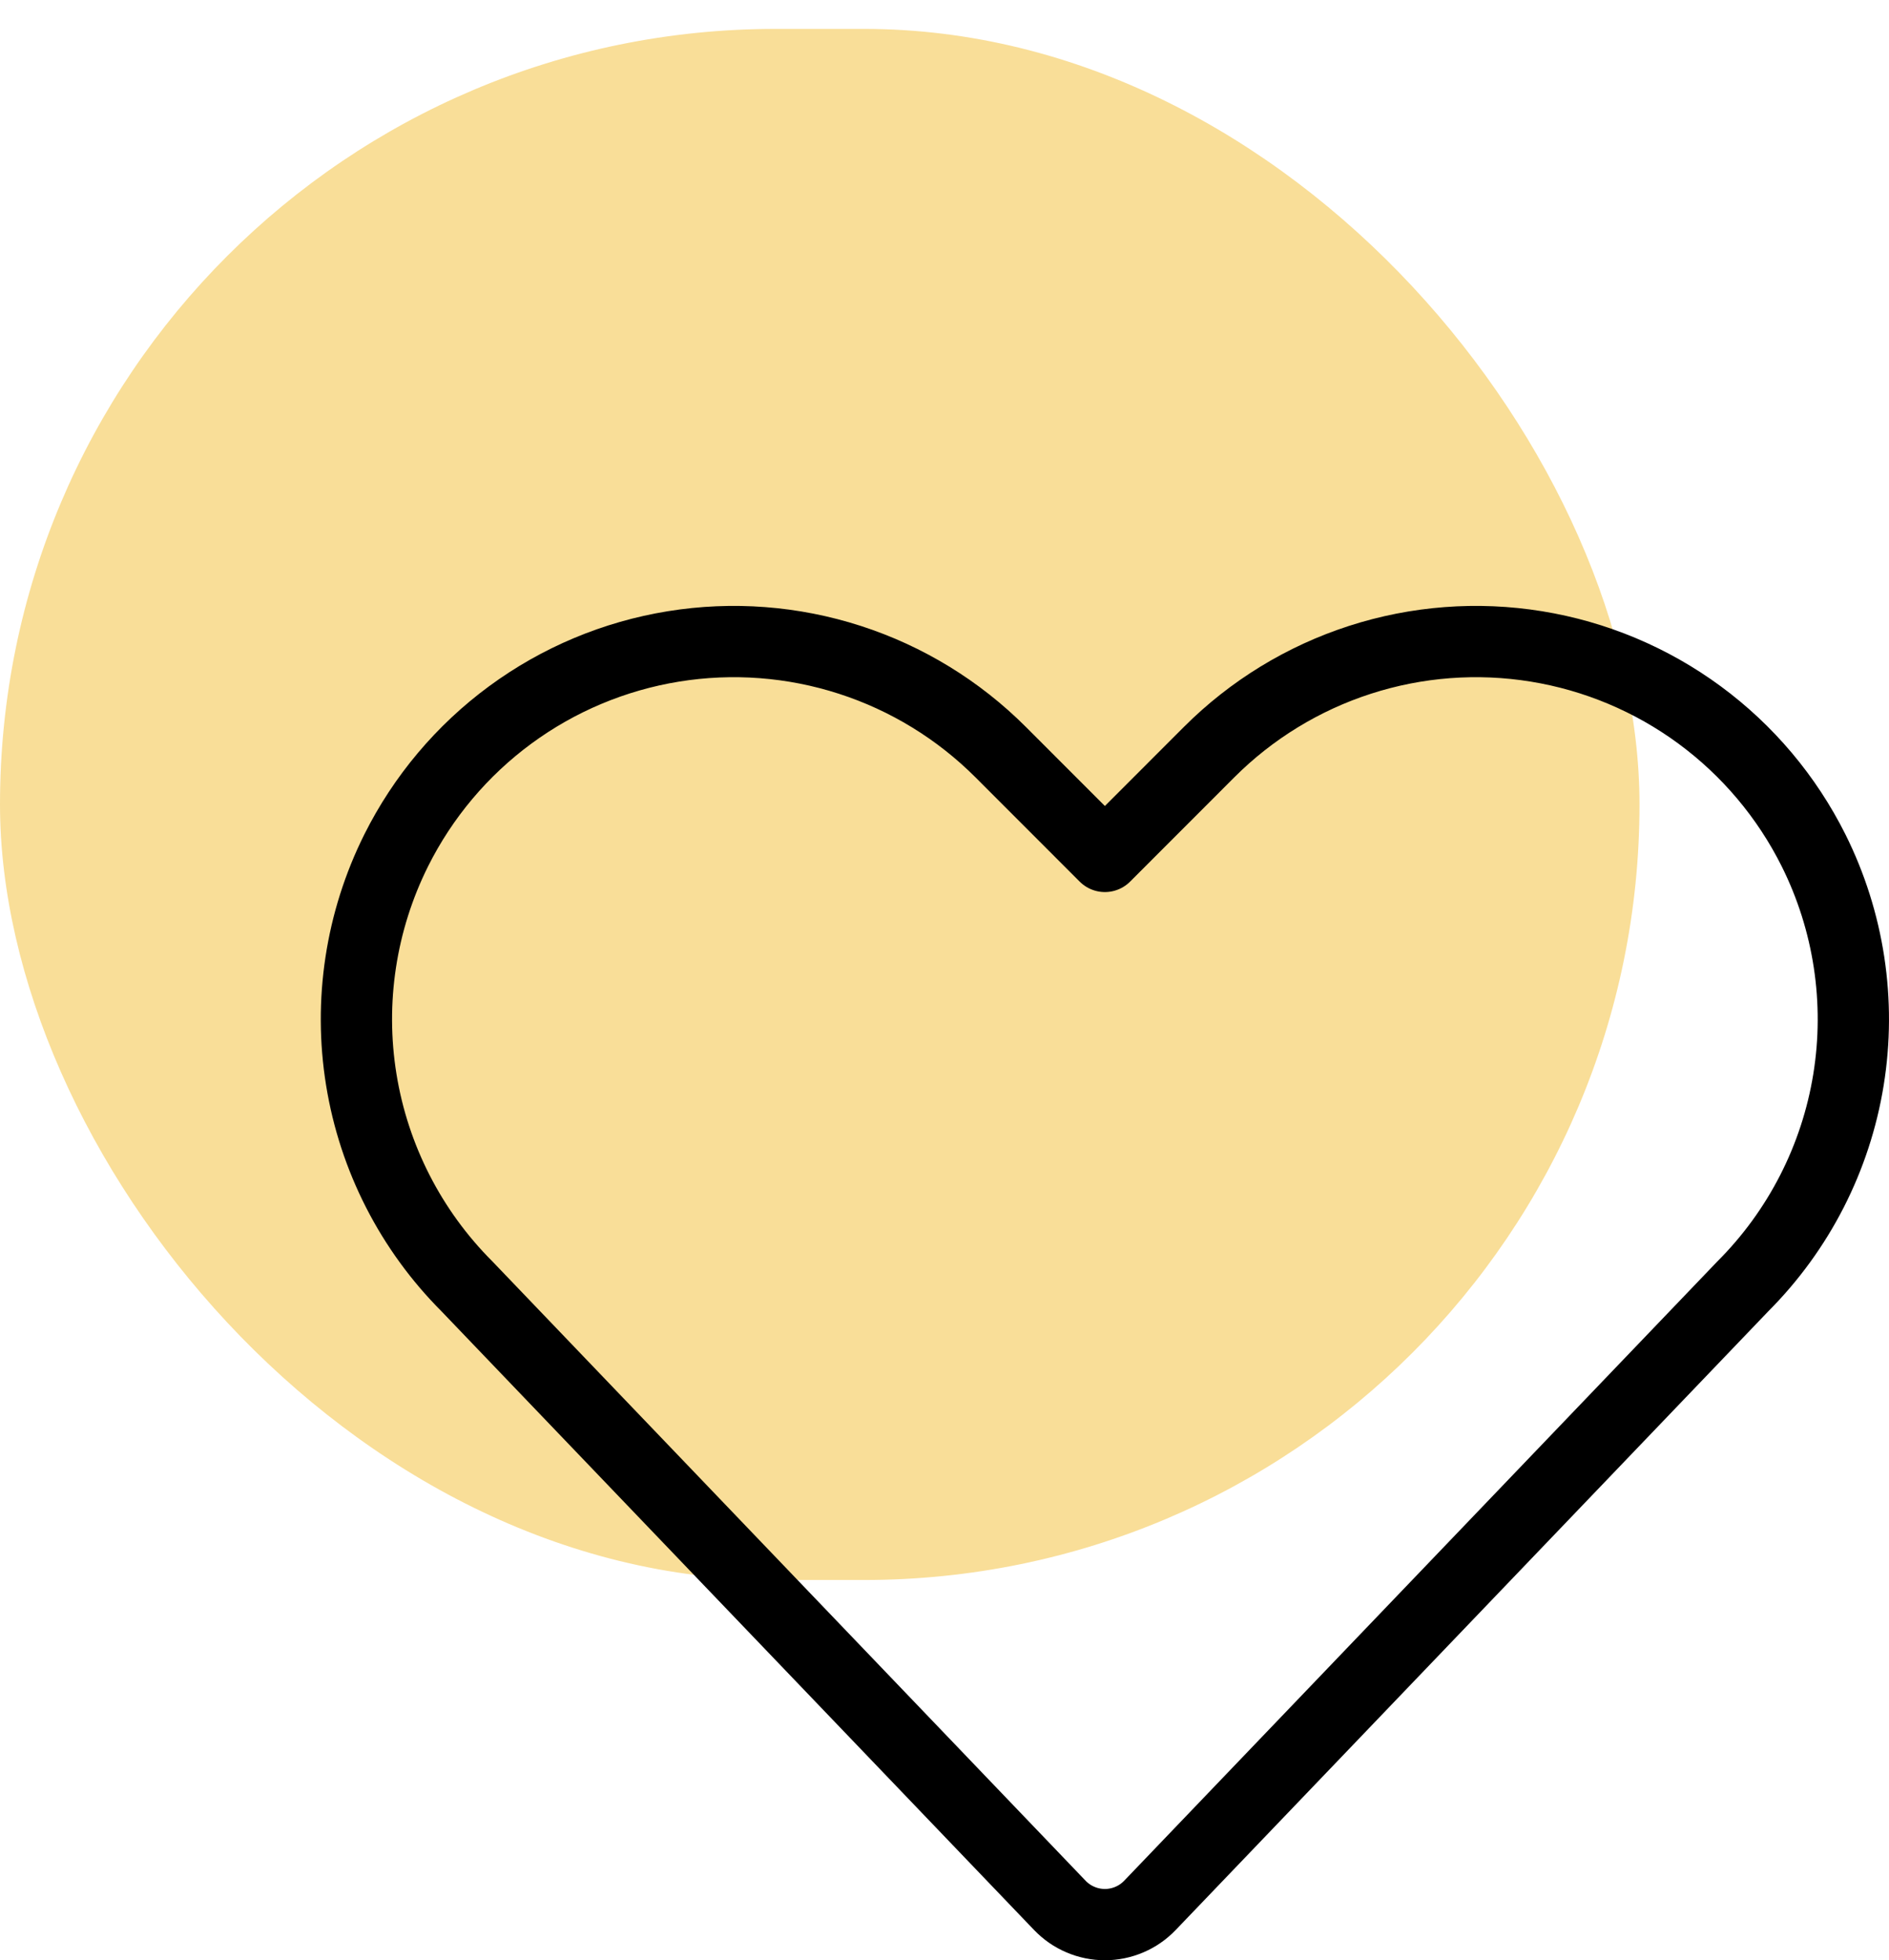
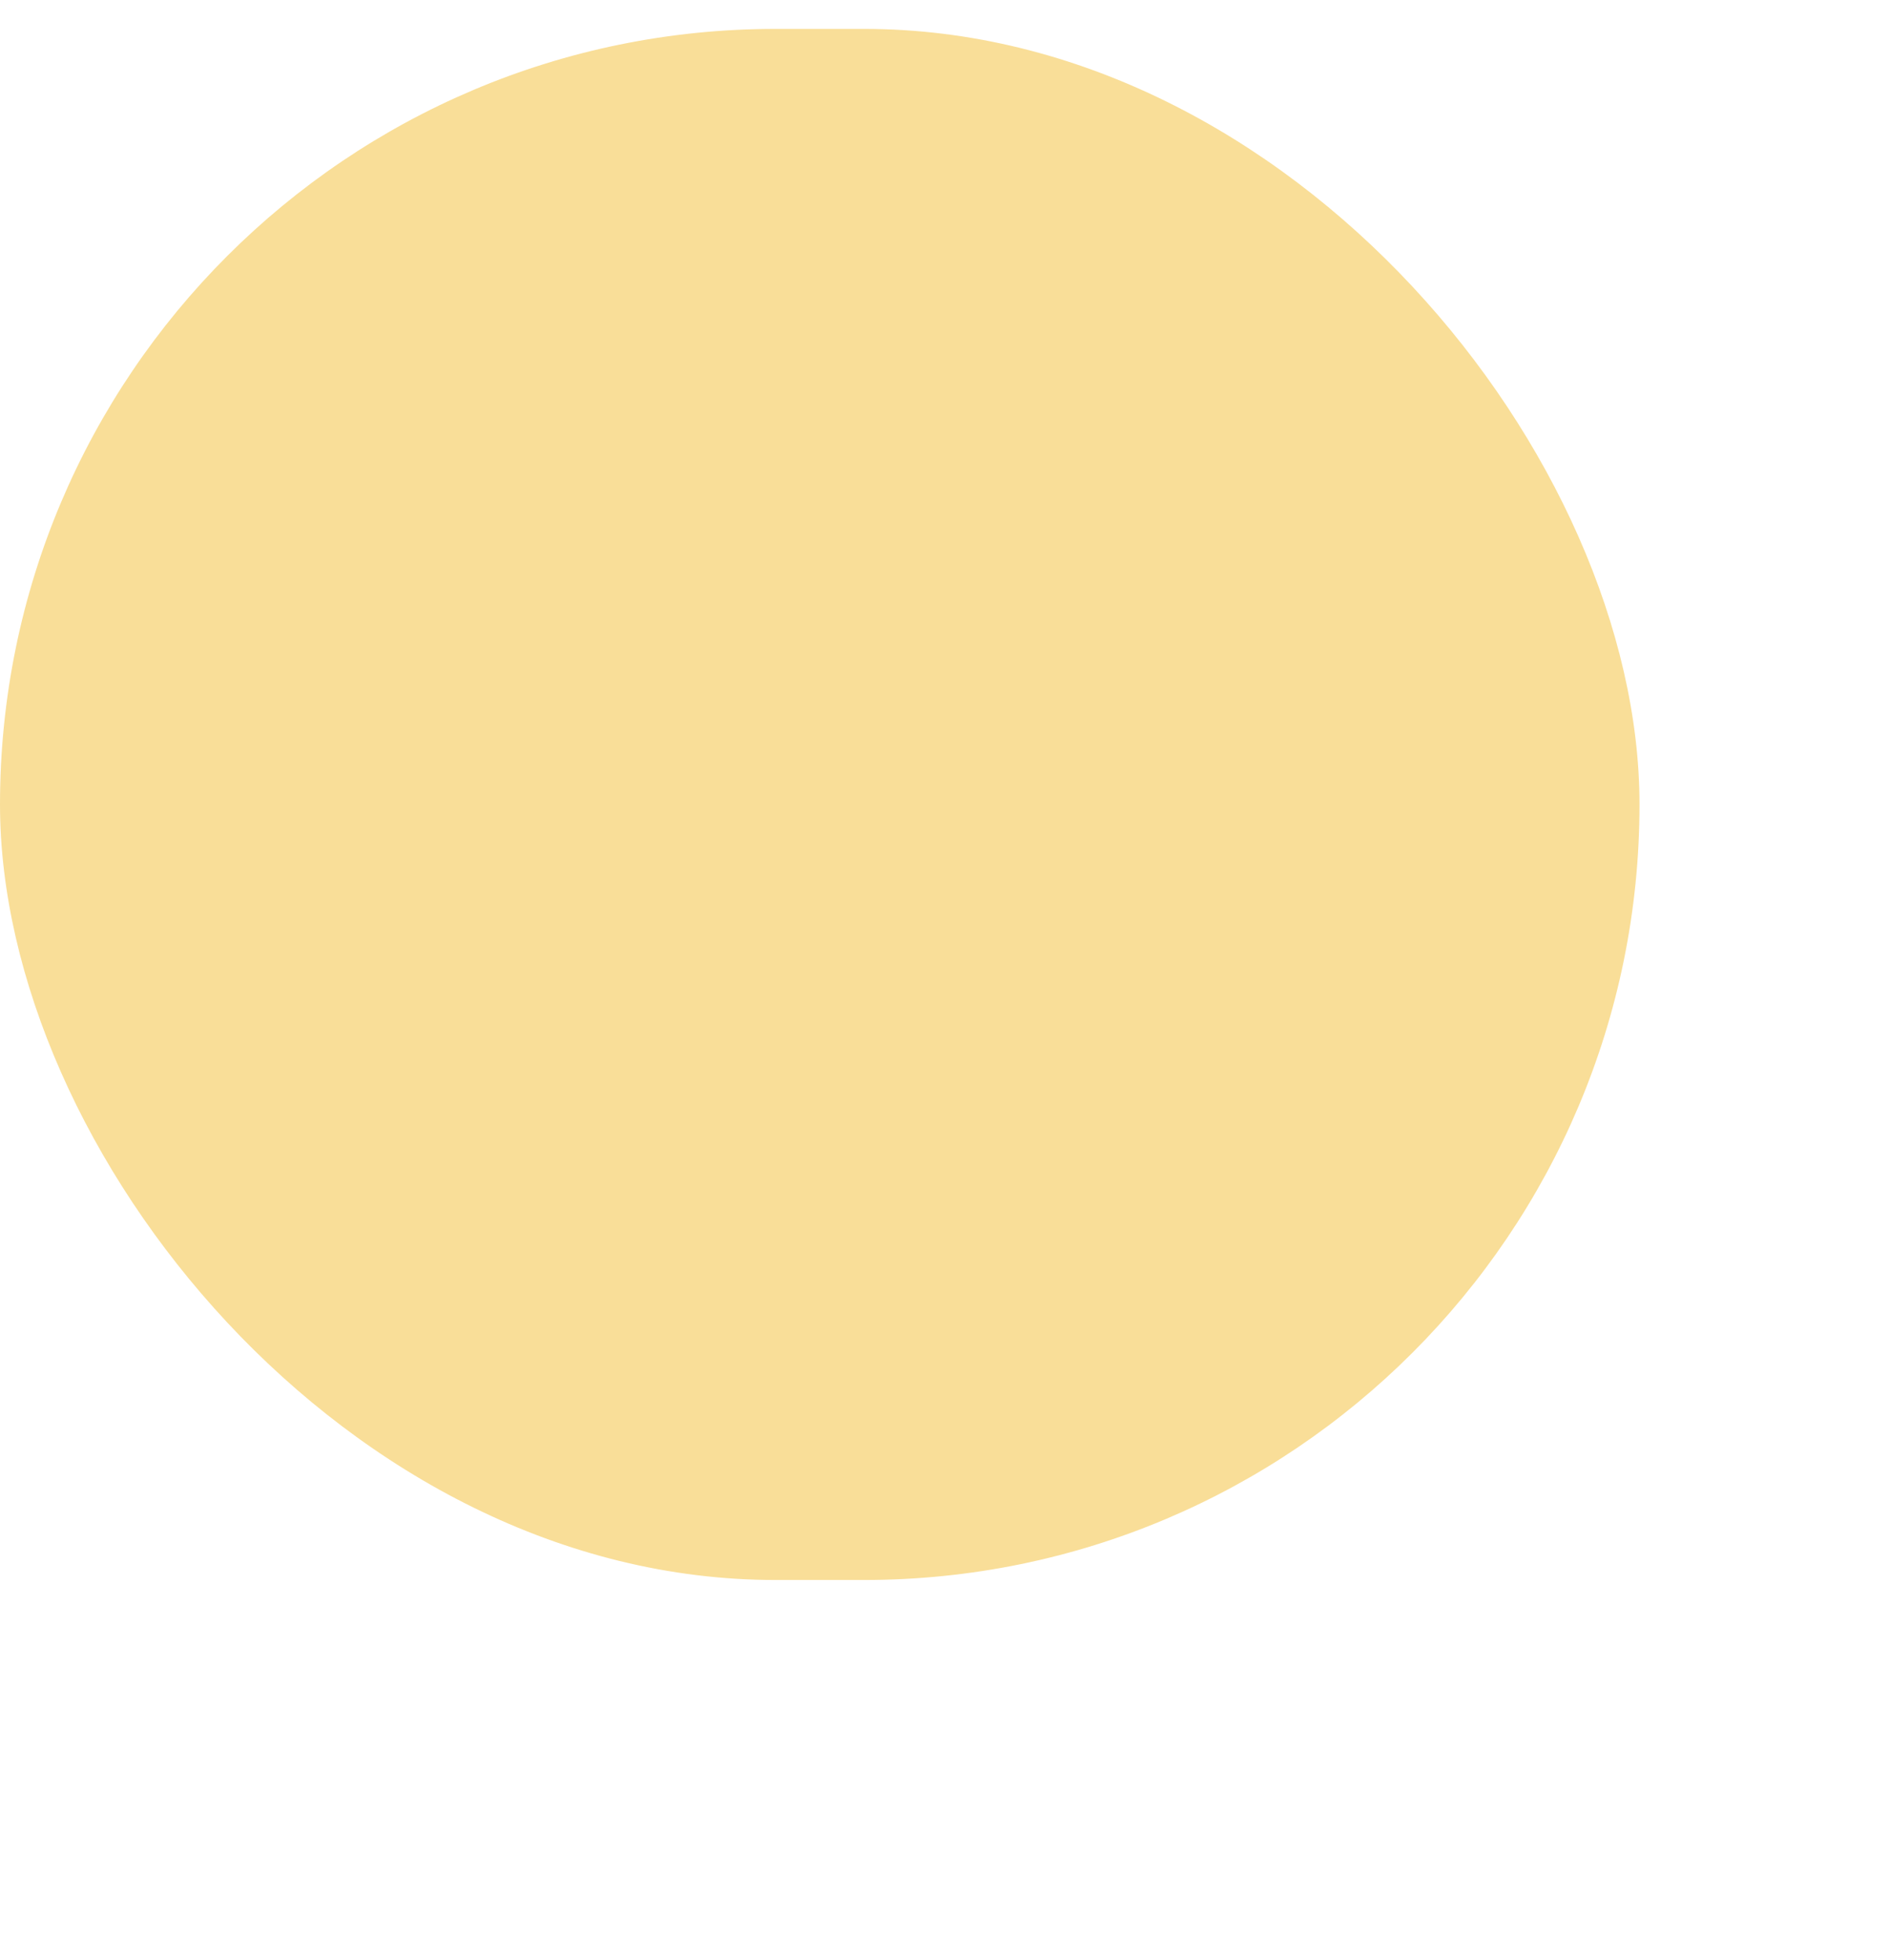
<svg xmlns="http://www.w3.org/2000/svg" width="53" height="55" viewBox="0 0 53 55" fill="none">
  <rect y="0.811" width="46" height="43.52" rx="21.76" fill="#F9DE98" />
-   <path d="M32.264 53.46C32.1 53.631 31.904 53.767 31.687 53.859C31.47 53.952 31.236 54 31 54C30.764 54 30.53 53.952 30.313 53.859C30.096 53.767 29.9 53.631 29.736 53.46L13.102 36.093C11.53 34.52 10.493 32.492 10.137 30.296C9.781 28.1 10.124 25.848 11.117 23.858C11.868 22.356 12.964 21.054 14.316 20.059C15.668 19.064 17.237 18.406 18.893 18.137C20.55 17.868 22.246 17.997 23.843 18.513C25.44 19.029 26.891 19.917 28.078 21.105L31 24.029L33.922 21.105C35.109 19.917 36.56 19.029 38.157 18.513C39.754 17.997 41.45 17.868 43.107 18.137C44.763 18.406 46.332 19.064 47.684 20.059C49.036 21.054 50.132 22.356 50.883 23.858C51.876 25.848 52.219 28.1 51.863 30.296C51.507 32.492 50.47 34.52 48.898 36.093L32.264 53.46Z" stroke="black" stroke-width="2" stroke-linecap="round" stroke-linejoin="round" />
</svg>